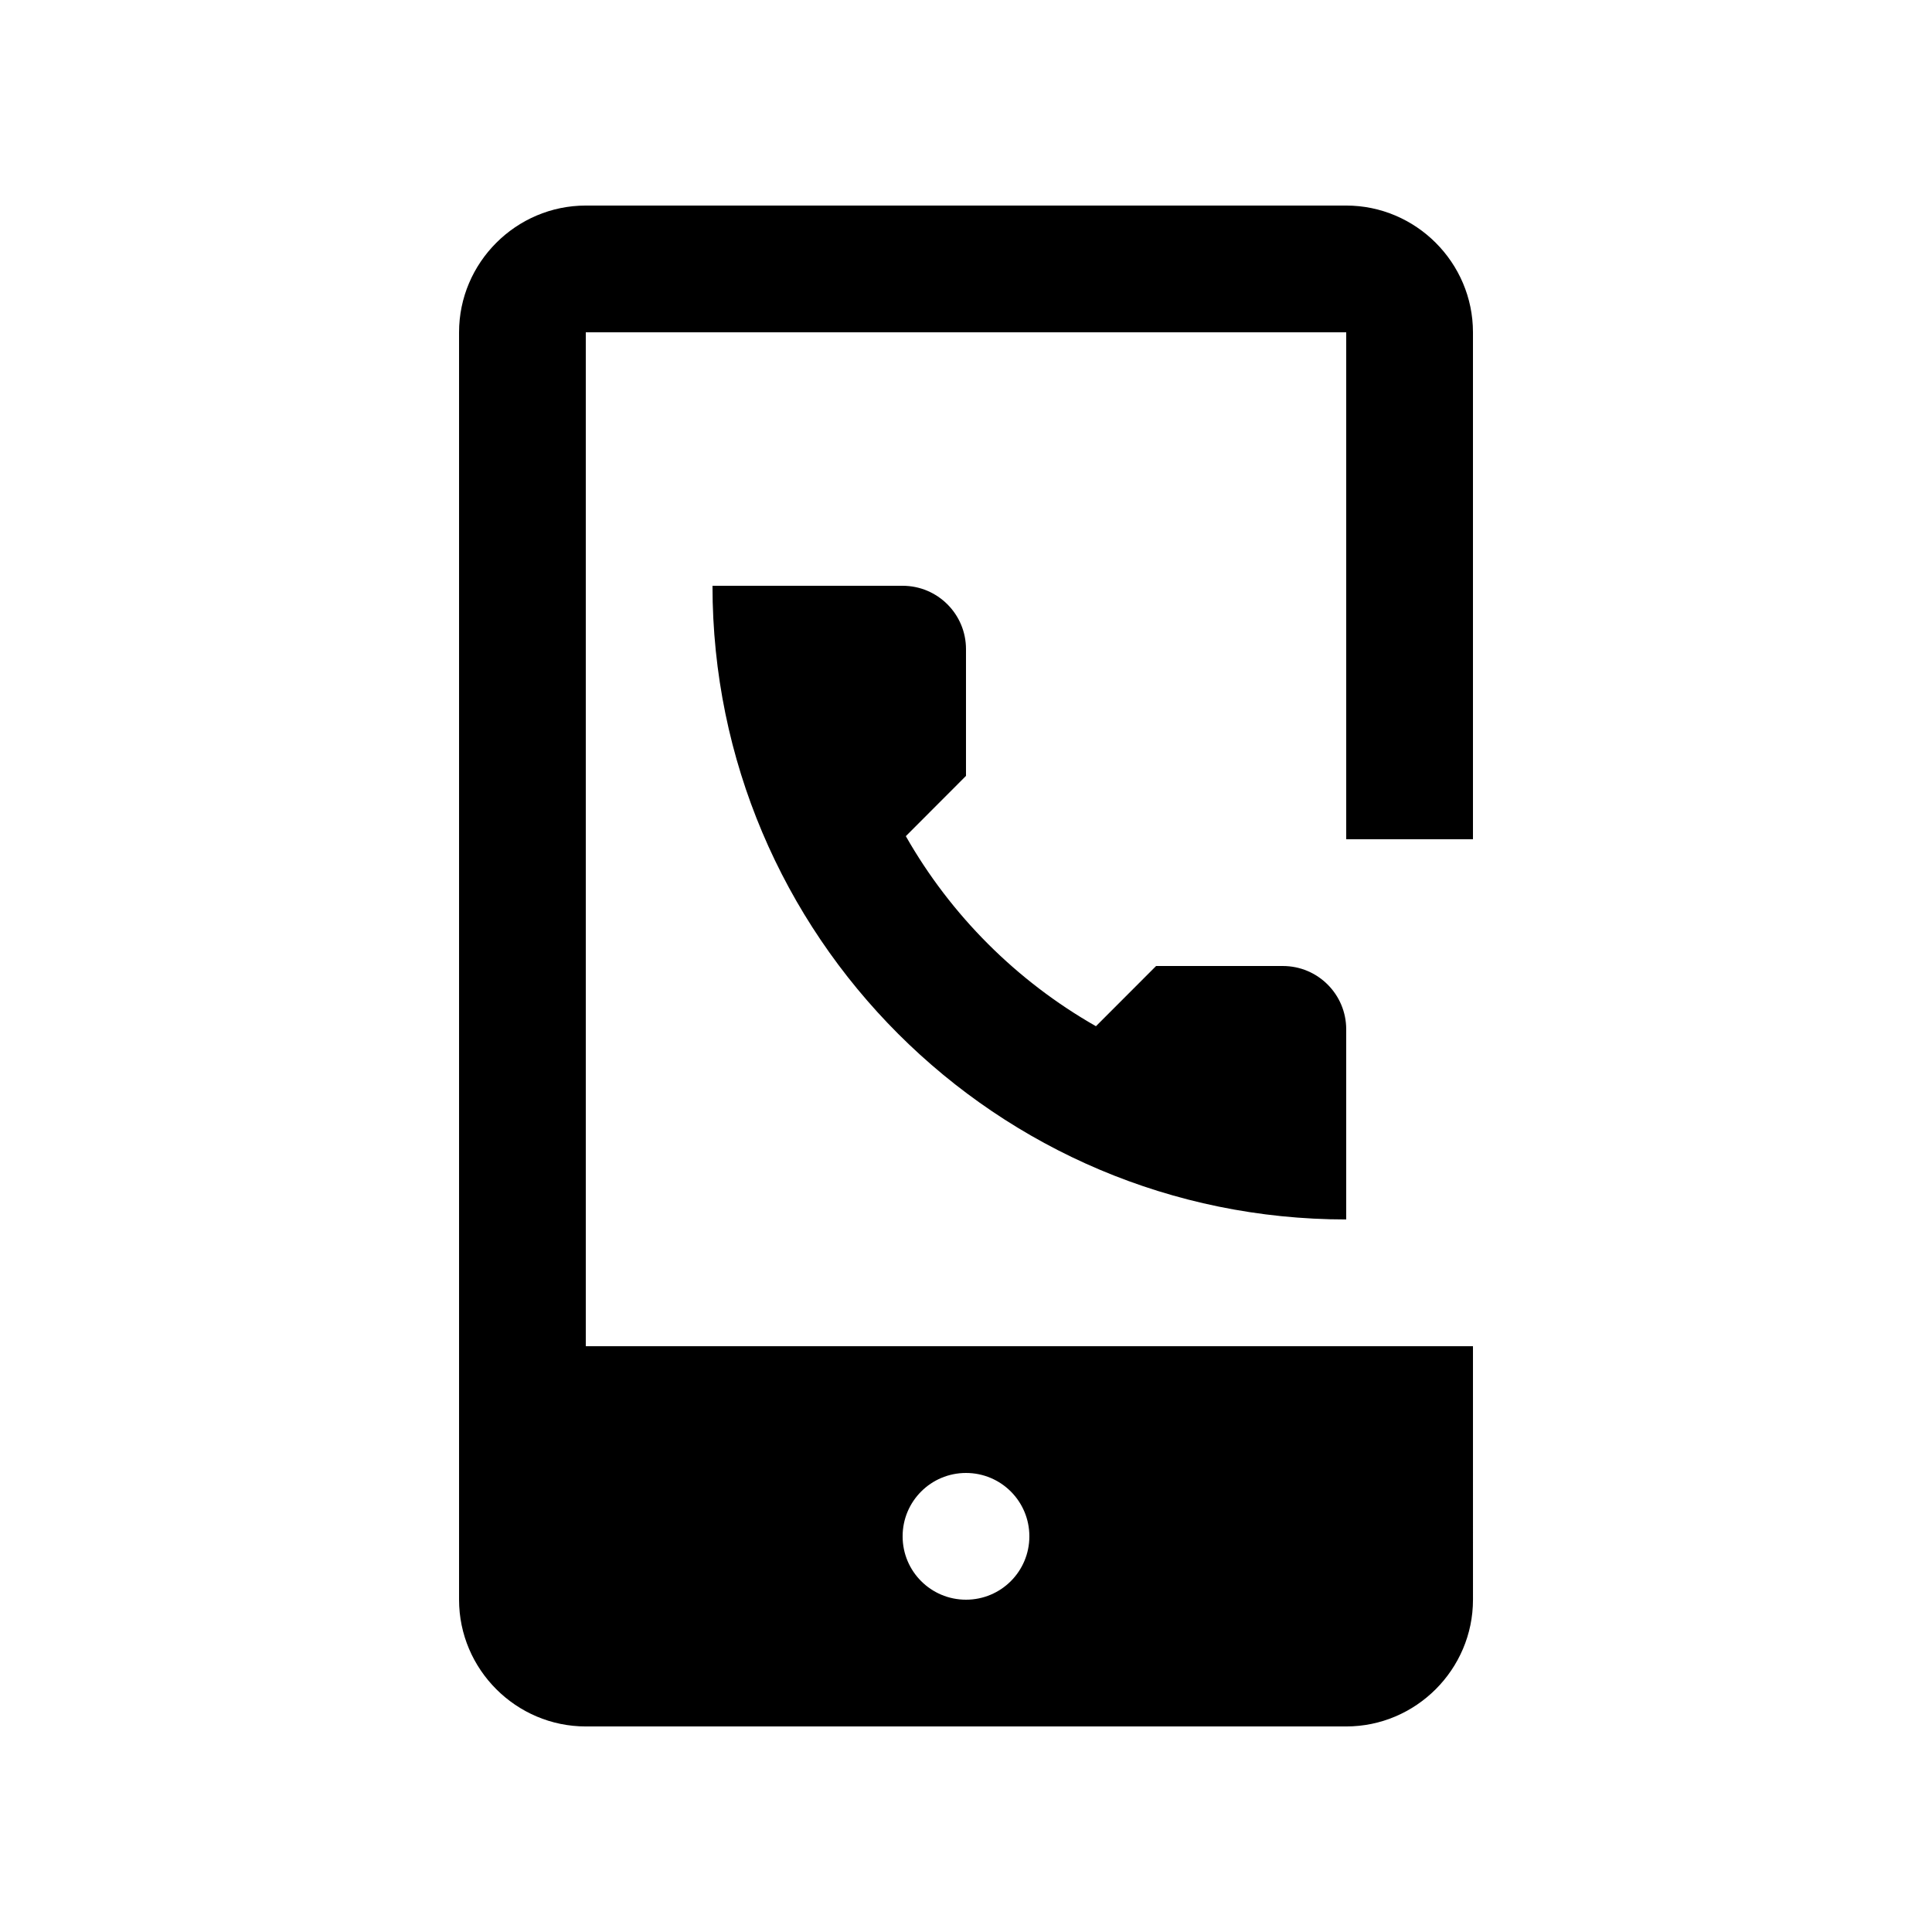
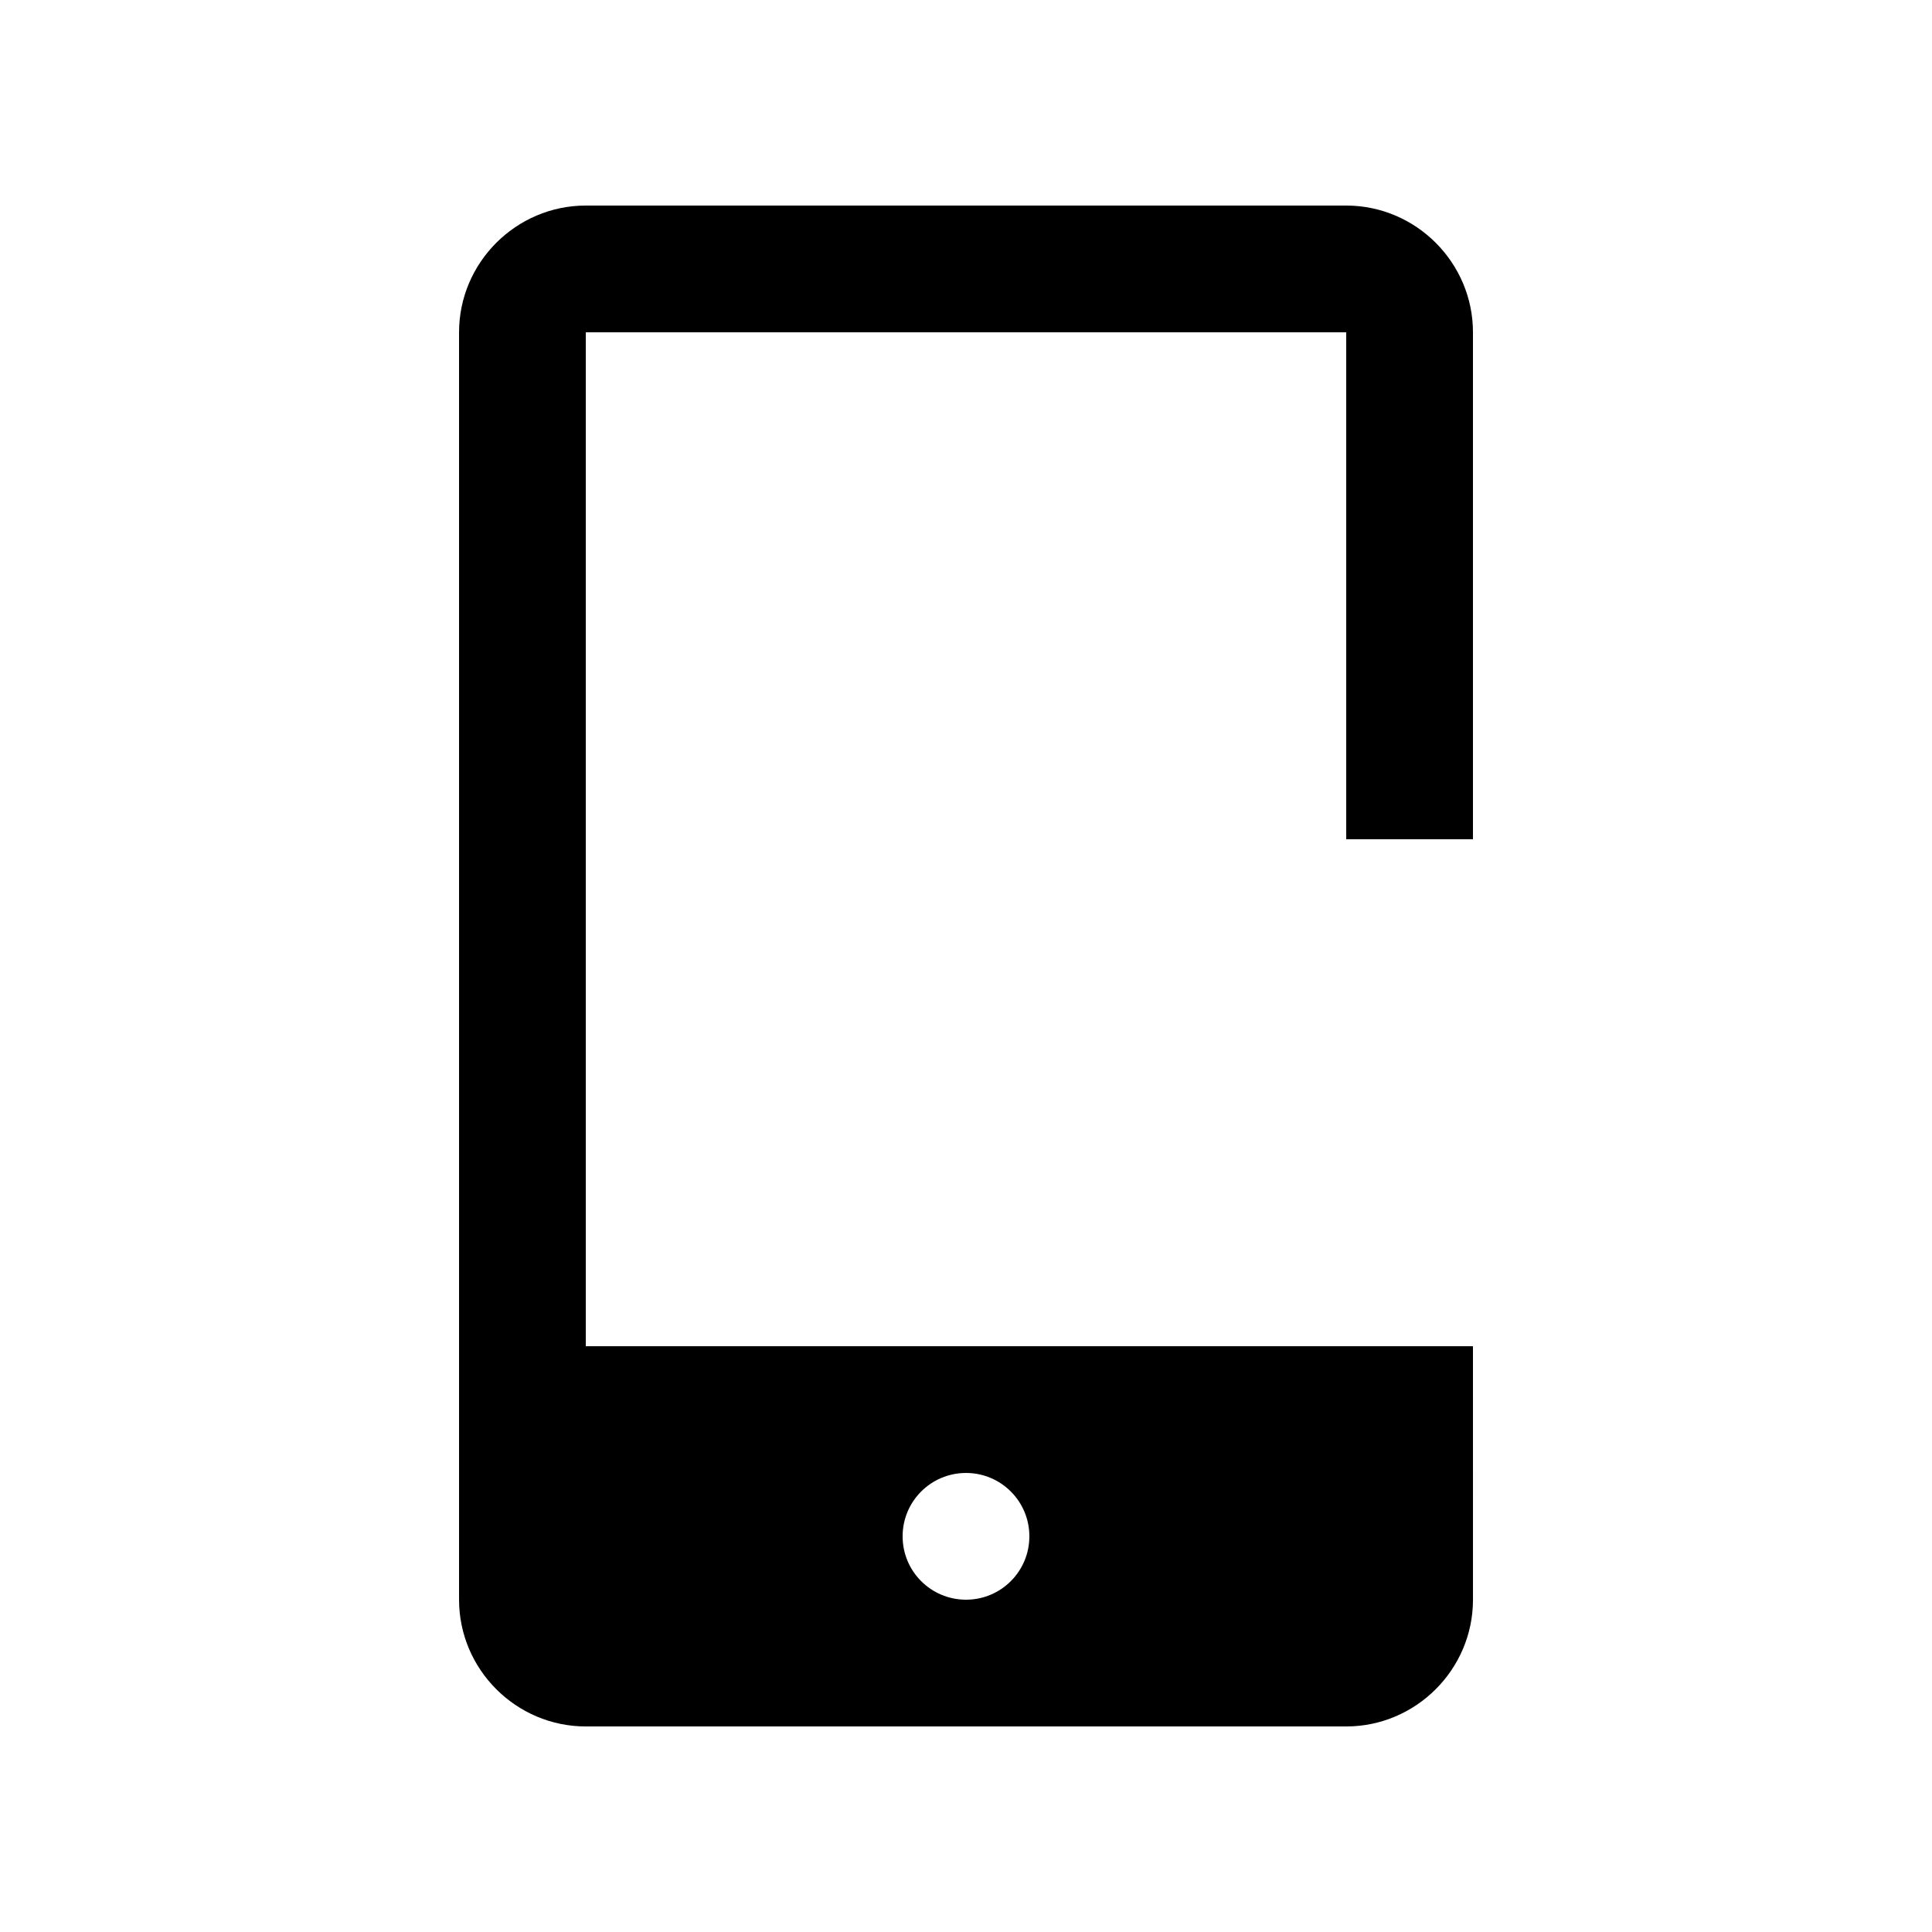
<svg xmlns="http://www.w3.org/2000/svg" fill="#000000" width="800px" height="800px" version="1.1" viewBox="144 144 512 512">
  <g>
    <path d="m534.35 366.41v-134.35c0-18.469-15.121-33.586-33.586-33.586h-201.52c-18.469 0-33.59 15.121-33.59 33.59v335.88c0 18.461 15.117 33.582 33.59 33.582h201.52c18.465 0 33.59-15.121 33.59-33.59l-0.004-67.172h-235.11v-268.7h201.52v134.35h33.586zm-134.35 167.94c9.285 0 16.793 7.508 16.793 16.793s-7.508 16.793-16.793 16.793-16.797-7.508-16.797-16.793 7.512-16.793 16.797-16.793z" />
-     <path d="m500.76 416.79c0-9.277-7.512-16.789-16.793-16.789h-33.59l-15.941 15.957c-20.992-11.957-38.441-29.371-50.383-50.367l15.945-15.973v-33.59c0-9.266-7.512-16.789-16.797-16.789h-50.383c0 92.742 75.25 167.93 167.94 167.93z" />
  </g>
</svg>